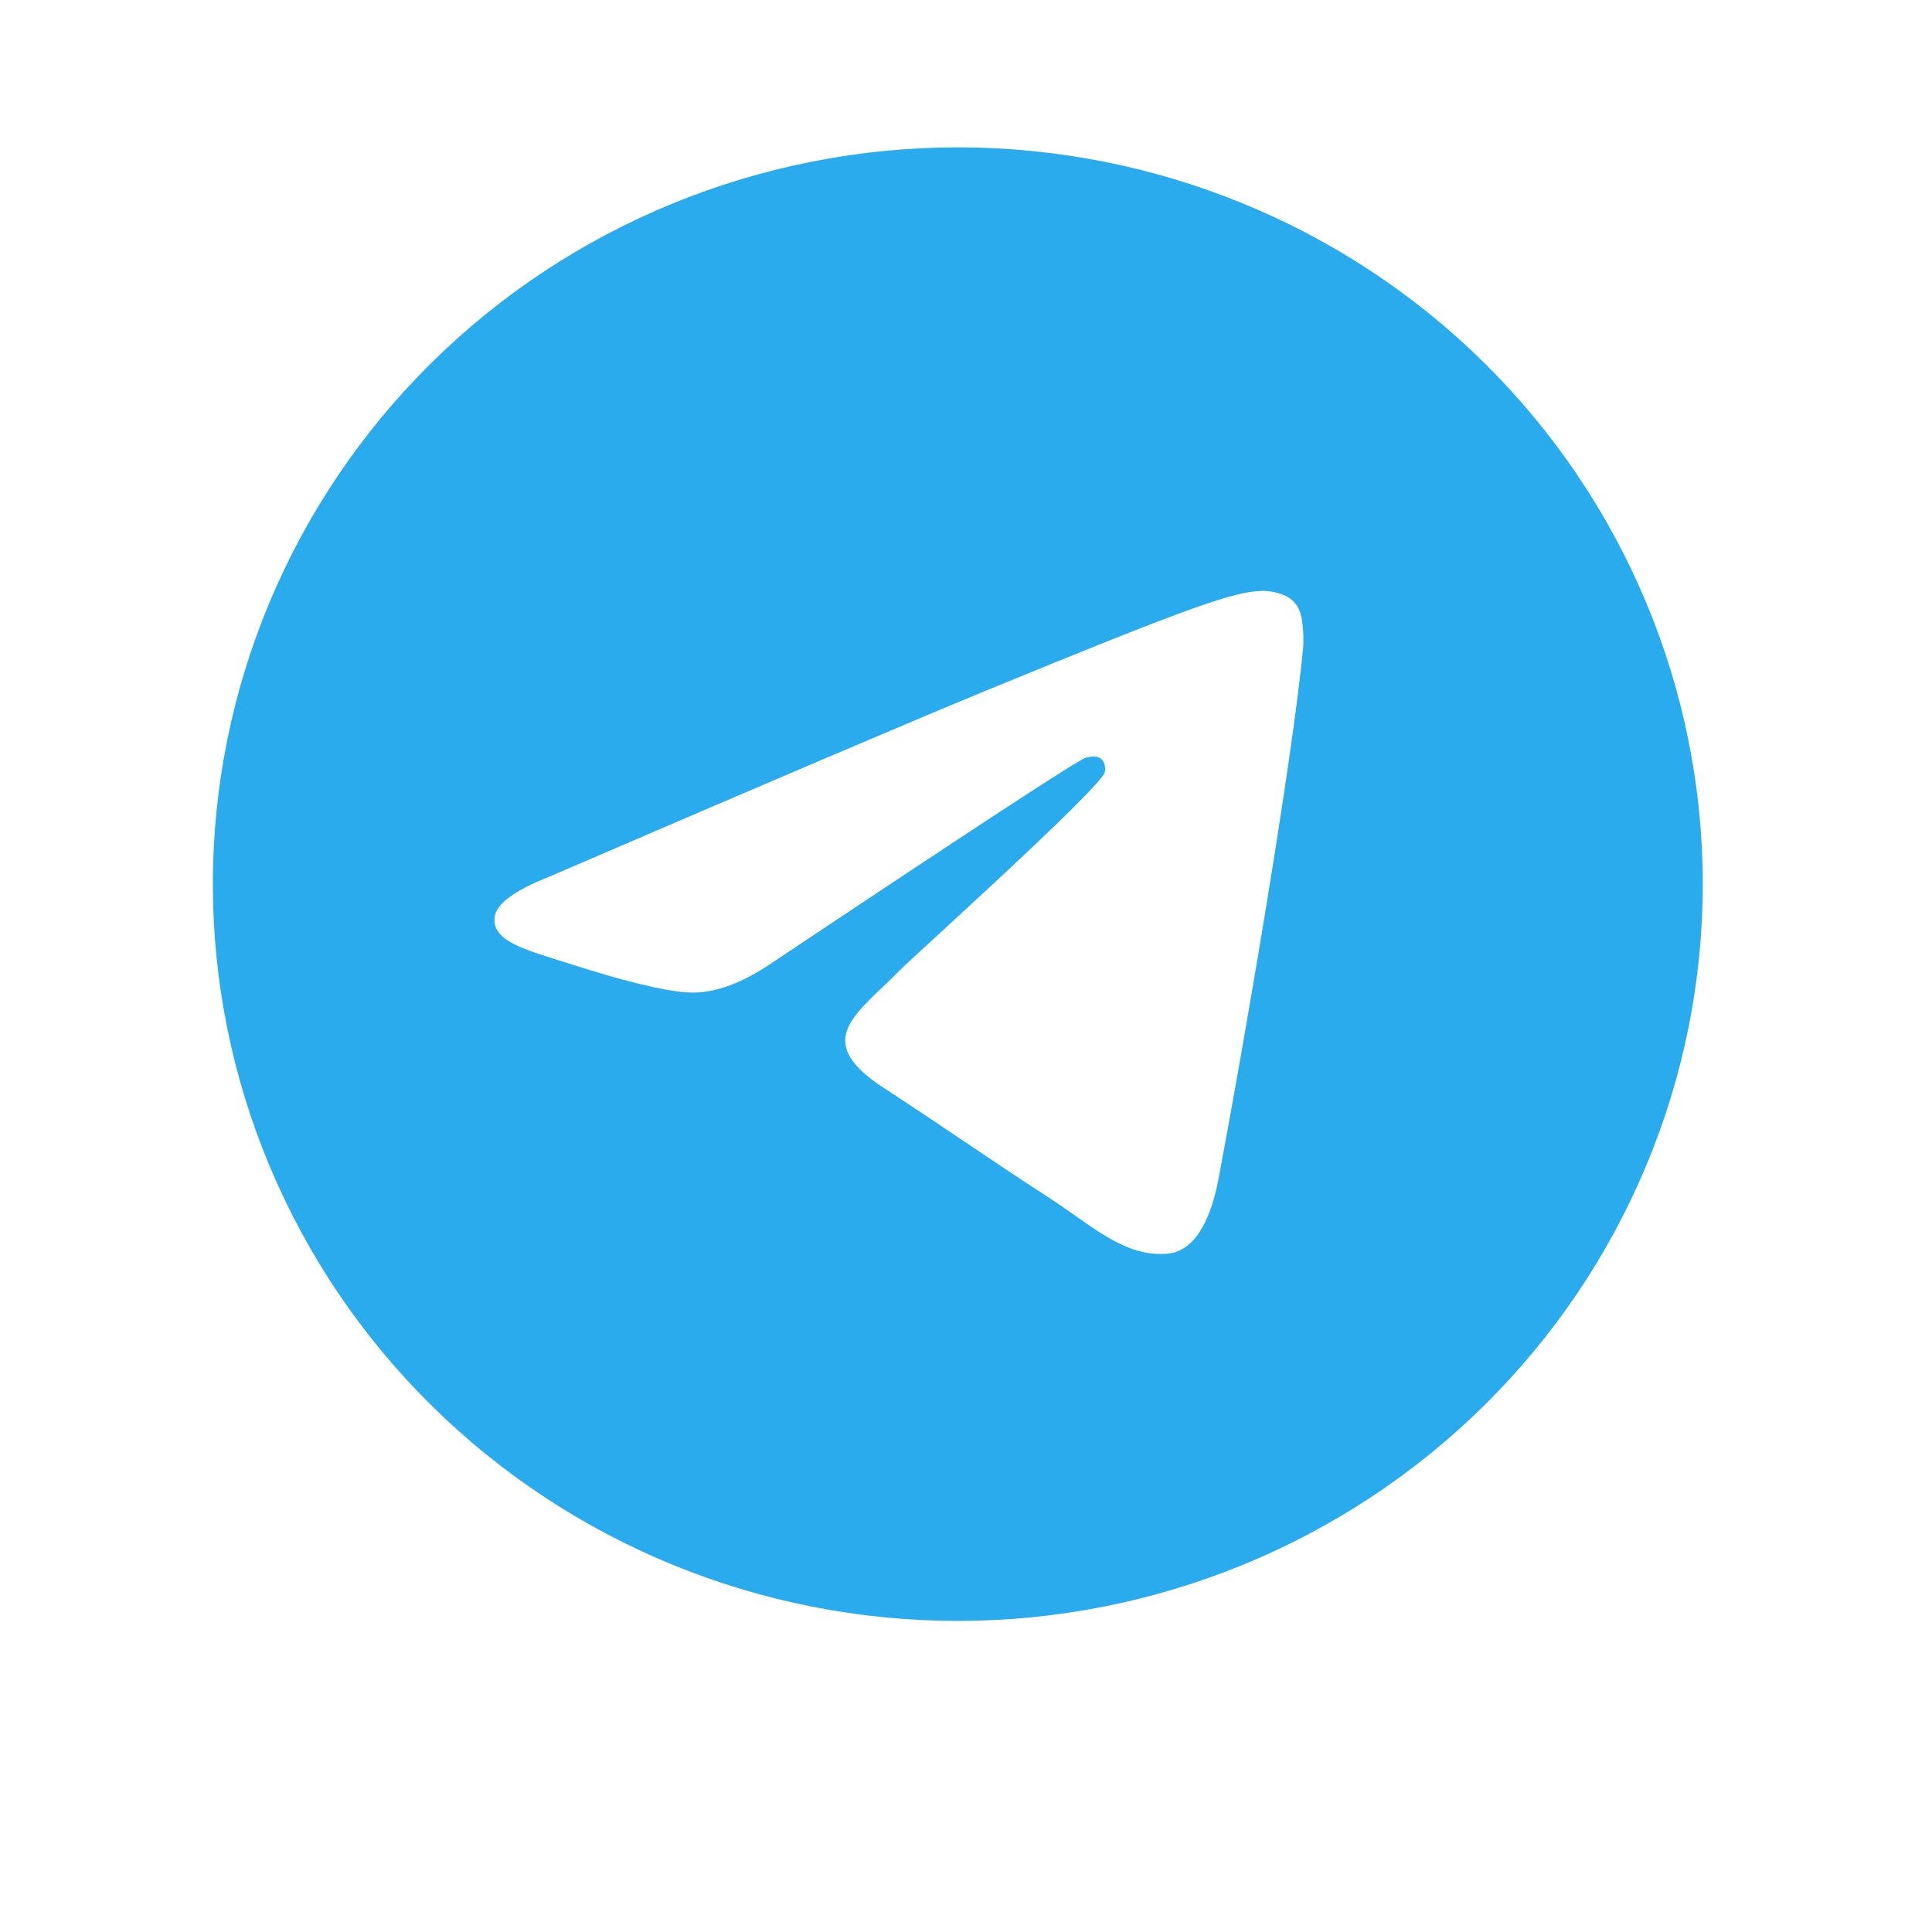
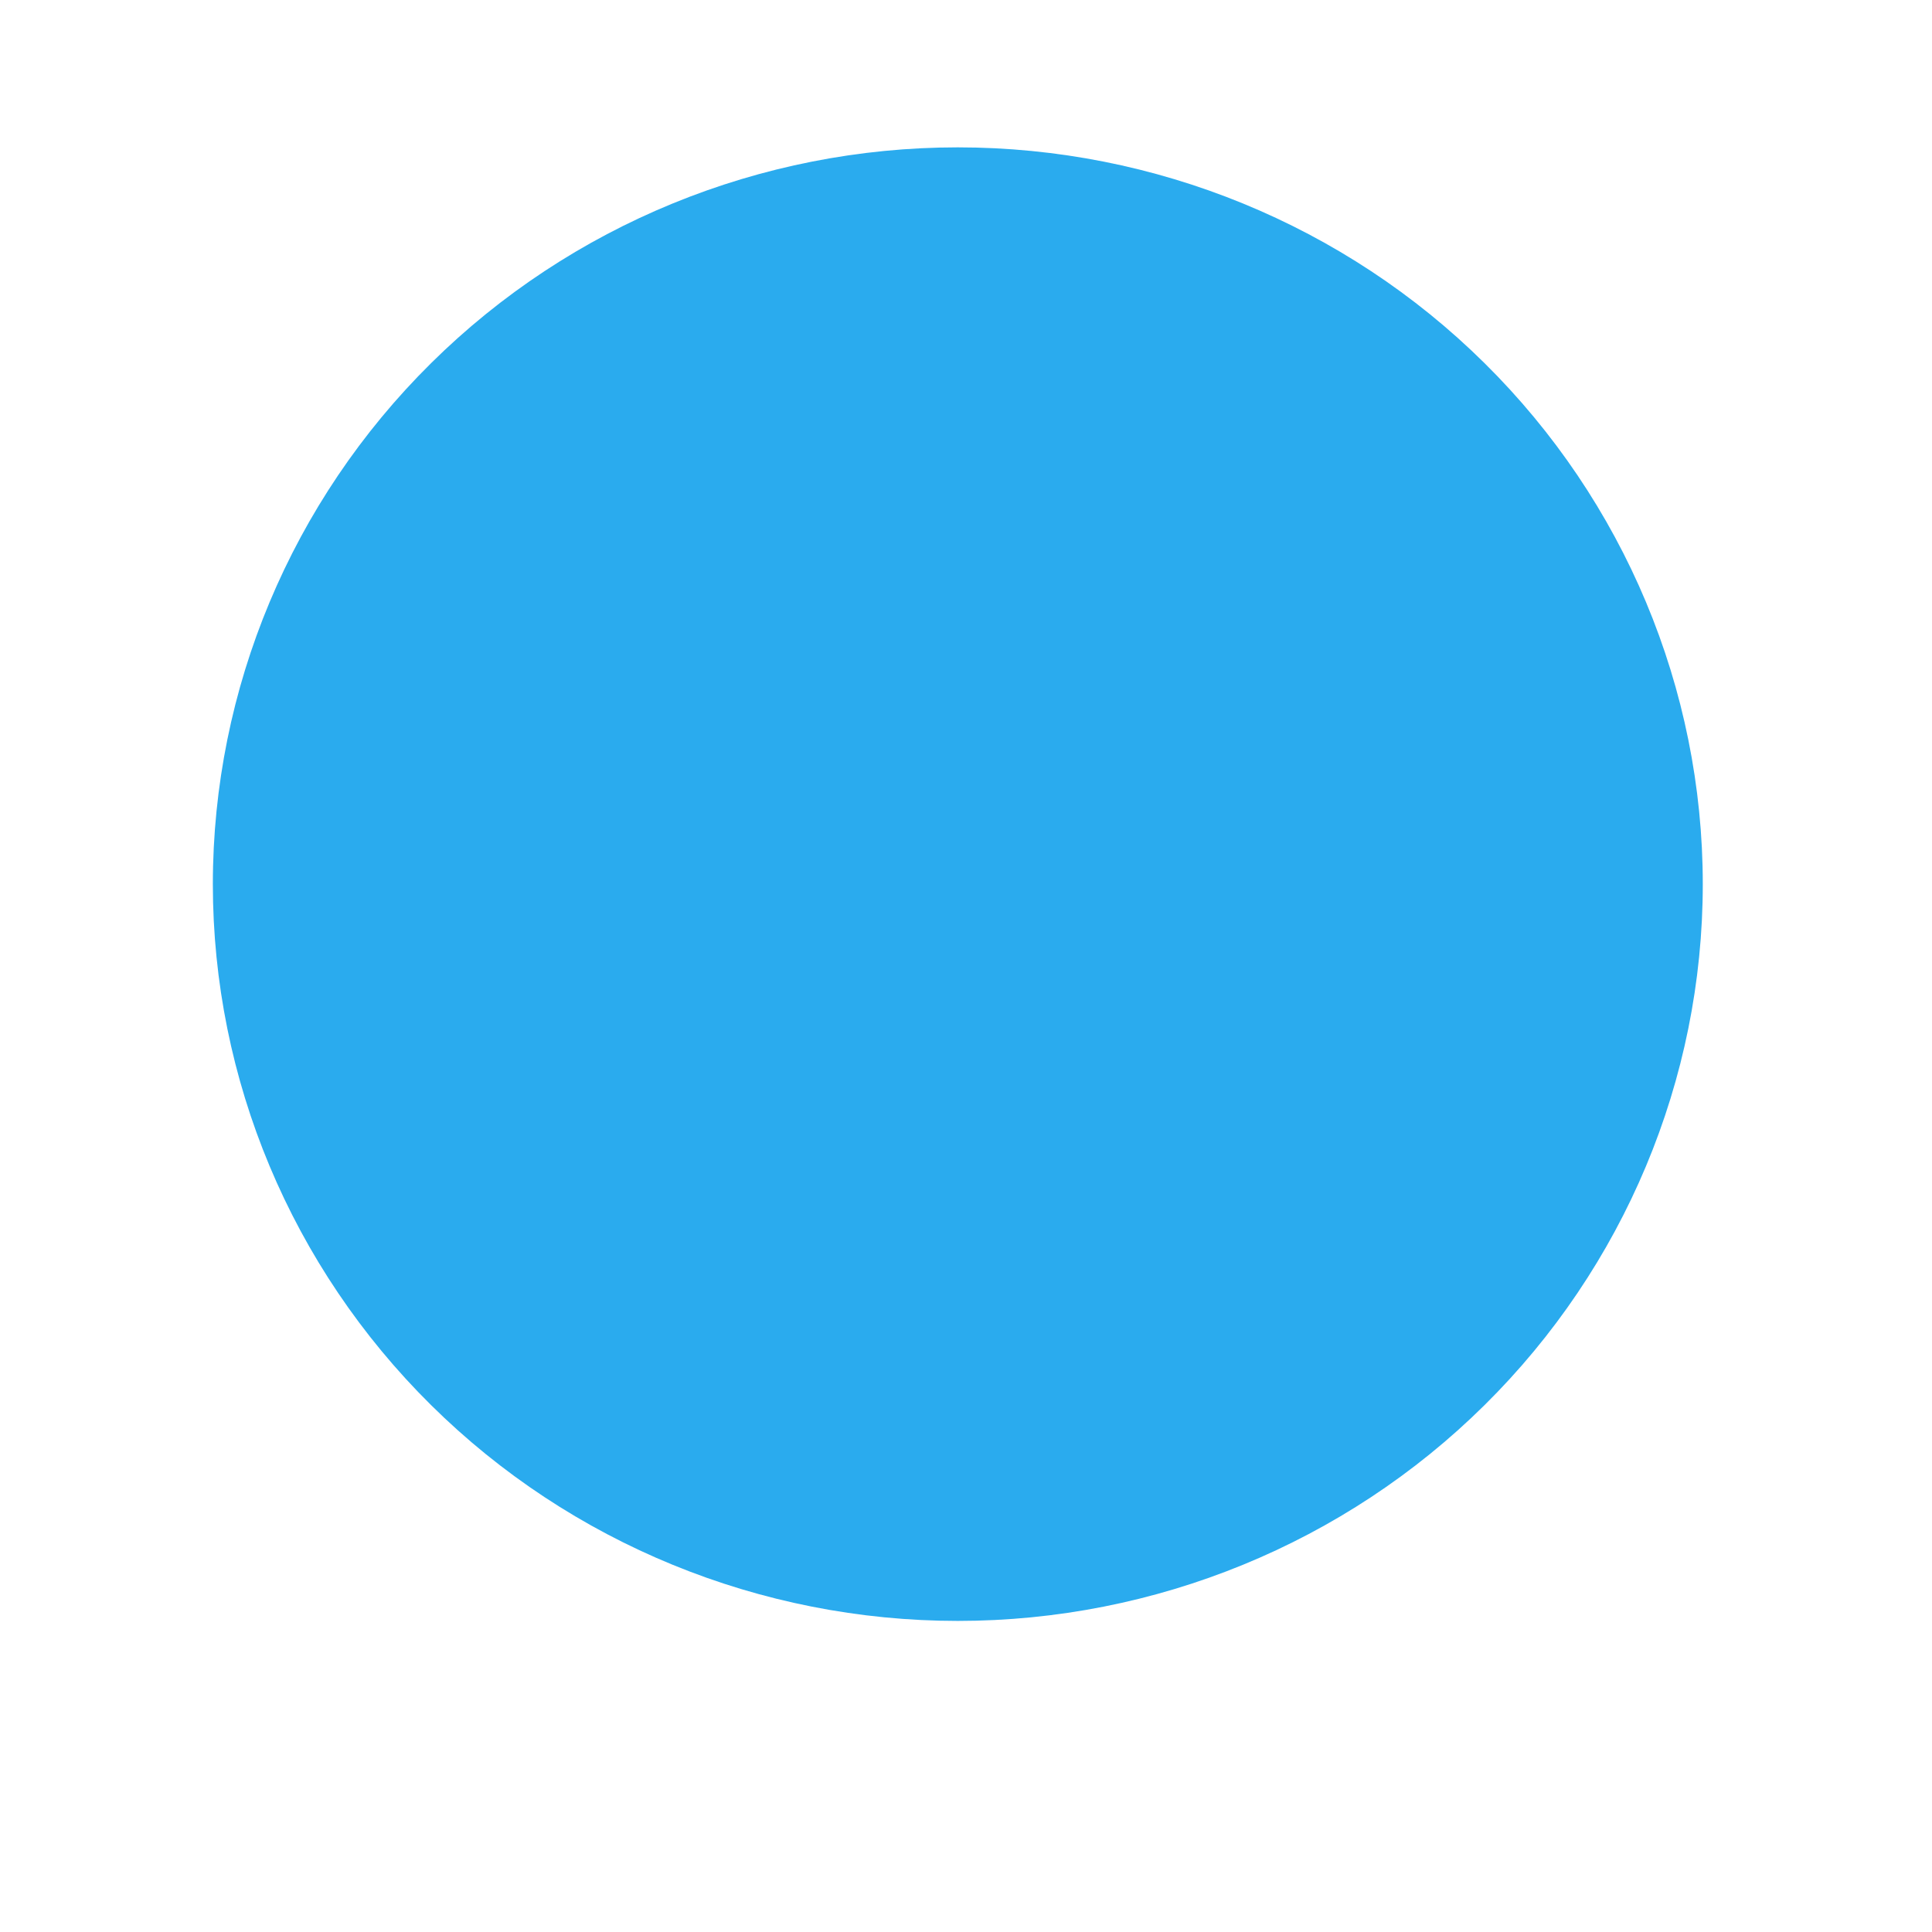
<svg xmlns="http://www.w3.org/2000/svg" width="118" height="118" viewBox="0 0 118 118" fill="none">
  <g filter="url(#filter0_d_2115_11569)">
    <rect x="4" width="110" height="110" rx="24" fill="white" />
  </g>
  <g clip-path="url(#clip0_2115_11569)">
    <path d="M58.5 9C46.435 9 34.854 13.744 26.33 22.18C17.797 30.619 13.002 42.065 13 54C13 65.93 17.799 77.384 26.33 85.82C34.854 94.256 46.435 99 58.5 99C70.565 99 82.146 94.256 90.67 85.82C99.201 77.384 104 65.93 104 54C104 42.07 99.201 30.616 90.67 22.18C82.146 13.744 70.565 9 58.5 9Z" fill="url(#paint0_linear_2115_11569)" />
-     <path d="M33.596 53.525C46.862 47.81 55.706 44.042 60.128 42.221C72.769 37.023 75.392 36.12 77.105 36.09C77.482 36.084 78.321 36.176 78.868 36.613C79.323 36.983 79.451 37.482 79.515 37.832C79.572 38.182 79.65 38.98 79.587 39.603C78.904 46.719 75.939 63.986 74.432 71.956C73.799 75.329 72.541 76.459 71.325 76.57C68.681 76.81 66.676 74.843 64.117 73.184C60.114 70.587 57.853 68.972 53.964 66.438C49.471 63.51 52.386 61.901 54.945 59.271C55.614 58.583 67.259 48.11 67.479 47.16C67.508 47.041 67.536 46.598 67.266 46.365C67.003 46.131 66.612 46.211 66.328 46.274C65.922 46.364 59.531 50.546 47.132 58.82C45.319 60.053 43.677 60.654 42.198 60.623C40.577 60.588 37.449 59.714 35.124 58.968C32.281 58.051 30.013 57.567 30.212 56.011C30.311 55.201 31.442 54.372 33.596 53.525Z" fill="white" />
  </g>
  <defs>
    <filter id="filter0_d_2115_11569" x="0" y="0" width="118" height="118" filterUnits="userSpaceOnUse" color-interpolation-filters="sRGB">
      <feFlood flood-opacity="0" result="BackgroundImageFix" />
      <feColorMatrix in="SourceAlpha" type="matrix" values="0 0 0 0 0 0 0 0 0 0 0 0 0 0 0 0 0 0 127 0" result="hardAlpha" />
      <feOffset dy="4" />
      <feGaussianBlur stdDeviation="2" />
      <feComposite in2="hardAlpha" operator="out" />
      <feColorMatrix type="matrix" values="0 0 0 0 0 0 0 0 0 0 0 0 0 0 0 0 0 0 0.25 0" />
      <feBlend mode="normal" in2="BackgroundImageFix" result="effect1_dropShadow_2115_11569" />
      <feBlend mode="normal" in="SourceGraphic" in2="effect1_dropShadow_2115_11569" result="shape" />
    </filter>
    <linearGradient id="paint0_linear_2115_11569" x1="4563" y1="9" x2="4563" y2="9009" gradientUnits="userSpaceOnUse">
      <stop stop-color="#2AABEE" />
      <stop offset="1" stop-color="#229ED9" />
    </linearGradient>
    <clipPath id="clip0_2115_11569">
      <rect width="91" height="90" fill="white" transform="translate(13 9)" />
    </clipPath>
  </defs>
</svg>